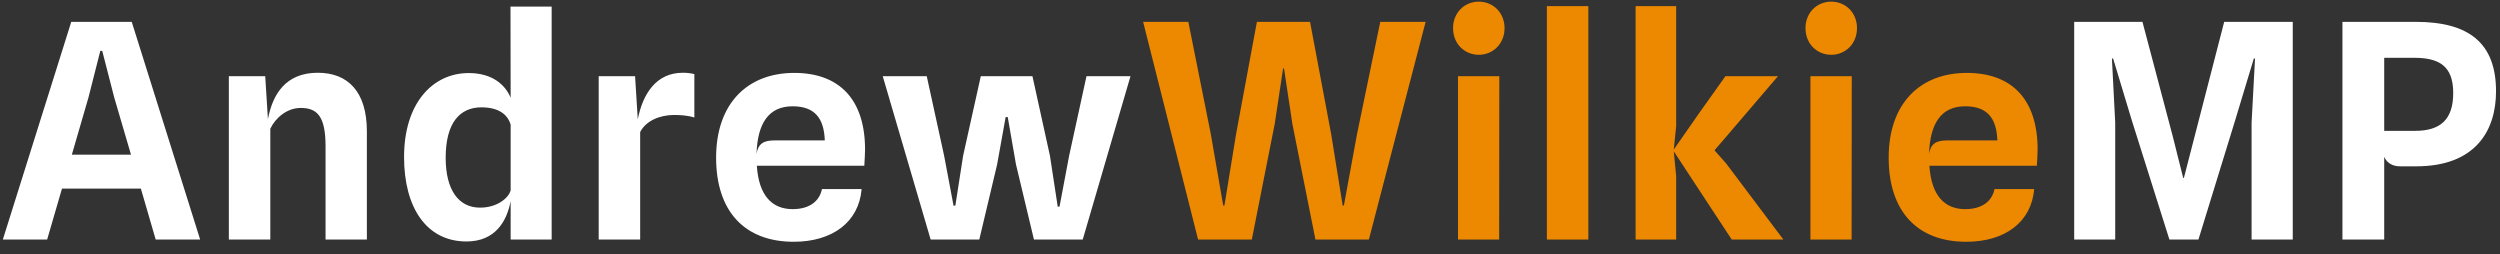
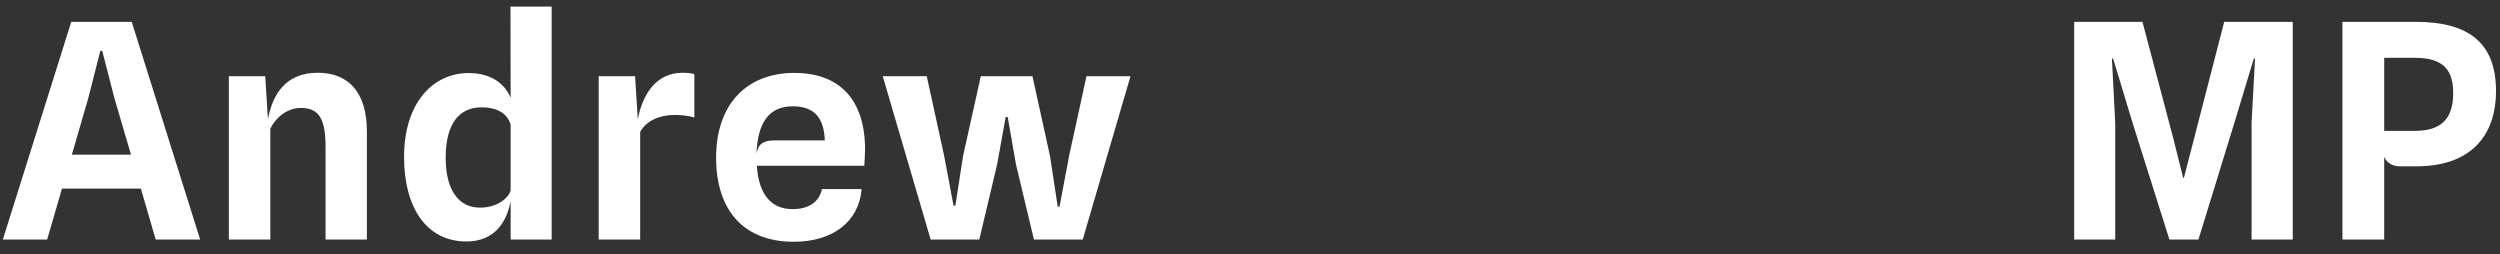
<svg xmlns="http://www.w3.org/2000/svg" width="167" height="17" viewBox="0 0 167 17" fill="none">
  <rect x="0" y="0" width="167" height="17" fill="#333333" stroke="none" />
  <path d="M0.19 16H3.15L4.14 12.6H9.41L10.4 16H13.37L8.8 1.46H4.76L0.19 16ZM5.91 6.51L6.7 3.4H6.83L7.63 6.51L8.75 10.33H4.8L5.91 6.51ZM15.287 16H18.057V8.6C18.397 7.87 19.177 7.21 20.087 7.21C21.197 7.21 21.747 7.78 21.747 9.77V16H24.507V8.77C24.507 6.13 23.247 4.86 21.227 4.86C19.067 4.86 18.207 6.32 17.897 7.96L17.717 5.09H15.287V16ZM31.161 16.13C33.121 16.13 33.851 14.73 34.101 13.49L34.111 13.45V16H36.851V0.44H34.101L34.111 6.53C33.771 5.7 32.921 4.88 31.311 4.88C28.911 4.88 26.991 6.88 26.991 10.49C26.991 13.84 28.471 16.13 31.161 16.13ZM29.771 10.54C29.771 8.21 30.711 7.17 32.161 7.17C33.321 7.17 33.911 7.66 34.101 8.3L34.111 8.29V12.76L34.101 12.74C33.991 13.17 33.281 13.87 32.061 13.87C30.641 13.87 29.771 12.7 29.771 10.54ZM39.993 16H42.763V8.82C43.153 8.06 44.083 7.68 45.033 7.68C45.453 7.68 45.933 7.71 46.383 7.85V4.95C46.163 4.89 45.883 4.86 45.613 4.86C43.843 4.86 42.943 6.25 42.603 7.97L42.423 5.09H39.993V16ZM53.016 16.15C55.626 16.15 57.376 14.82 57.556 12.63H54.906C54.756 13.38 54.146 13.97 52.946 13.97C51.576 13.97 50.686 13.07 50.556 11.07H57.736C57.756 10.64 57.786 10.34 57.786 9.99C57.786 6.66 56.086 4.87 53.056 4.87C49.946 4.87 47.836 6.9 47.836 10.53C47.836 14.14 49.766 16.15 53.016 16.15ZM51.736 9.38C51.016 9.38 50.646 9.59 50.536 10.28C50.596 8.27 51.326 7.1 52.946 7.1C54.416 7.1 55.046 7.89 55.096 9.38H51.736ZM62.167 16H65.417L66.607 10.99L67.177 7.82H67.317L67.867 10.98L69.067 16H72.327L75.517 5.09H72.577L71.417 10.41L70.777 13.8L70.657 13.81L70.137 10.41L68.967 5.09H65.517L64.337 10.4L63.817 13.74H63.697L63.067 10.4L61.907 5.09H58.967L62.167 16ZM138.556 16H141.296V8.19L141.076 3.91H141.156L142.426 8.11L144.916 16H146.856L149.286 8.11L150.556 3.91H150.636L150.406 8.19V16H153.156V1.46H148.576L146.596 9.13L145.886 11.88H145.836L145.146 9.13L143.116 1.46H138.556V16ZM156.475 16H159.265V10.48C159.455 10.9 159.835 11.11 160.315 11.11H161.405C165.395 11.11 166.735 8.69 166.735 6.1C166.735 2.86 164.905 1.46 161.375 1.46H156.475V16ZM161.245 3.86C162.905 3.86 163.875 4.38 163.875 6.21C163.875 7.98 163.025 8.74 161.335 8.74H159.265V3.86H161.245Z" fill="white" />
-   <path d="M80.031 16H83.621L85.151 8.28L85.711 4.57H85.771L86.331 8.28L87.871 16H91.441L95.231 1.46H92.201L90.651 8.95L89.771 13.73H89.691L88.921 8.95L87.511 1.46H83.961L82.571 8.95L81.791 13.73H81.711L80.881 8.95L79.381 1.46H76.361L80.031 16ZM98.784 3.66C99.724 3.66 100.504 2.93 100.504 1.88C100.504 0.84 99.734 0.11 98.784 0.11C97.834 0.11 97.064 0.84 97.064 1.88C97.064 2.93 97.834 3.66 98.784 3.66ZM97.394 16H100.144L100.154 5.09H97.394V16ZM103.331 16H106.101V0.41H103.331V16ZM109.258 16H111.968V11.76L111.808 10.11L115.678 16H119.128L115.308 10.92L114.528 10.04L115.278 9.17L118.768 5.09H115.258L113.458 7.62L111.808 9.99L111.968 8.42V0.41H109.258V16ZM122.327 3.66C123.267 3.66 124.047 2.93 124.047 1.88C124.047 0.84 123.277 0.11 122.327 0.11C121.377 0.11 120.607 0.84 120.607 1.88C120.607 2.93 121.377 3.66 122.327 3.66ZM120.937 16H123.687L123.697 5.09H120.937V16ZM131.343 16.15C133.953 16.15 135.703 14.82 135.883 12.63H133.233C133.083 13.38 132.473 13.97 131.273 13.97C129.903 13.97 129.013 13.07 128.883 11.07H136.063C136.083 10.64 136.113 10.34 136.113 9.99C136.113 6.66 134.413 4.87 131.383 4.87C128.273 4.87 126.163 6.9 126.163 10.53C126.163 14.14 128.093 16.15 131.343 16.15ZM130.063 9.38C129.343 9.38 128.973 9.59 128.863 10.28C128.923 8.27 129.653 7.1 131.273 7.1C132.743 7.1 133.373 7.89 133.423 9.38H130.063Z" fill="#ED8801" />
</svg>